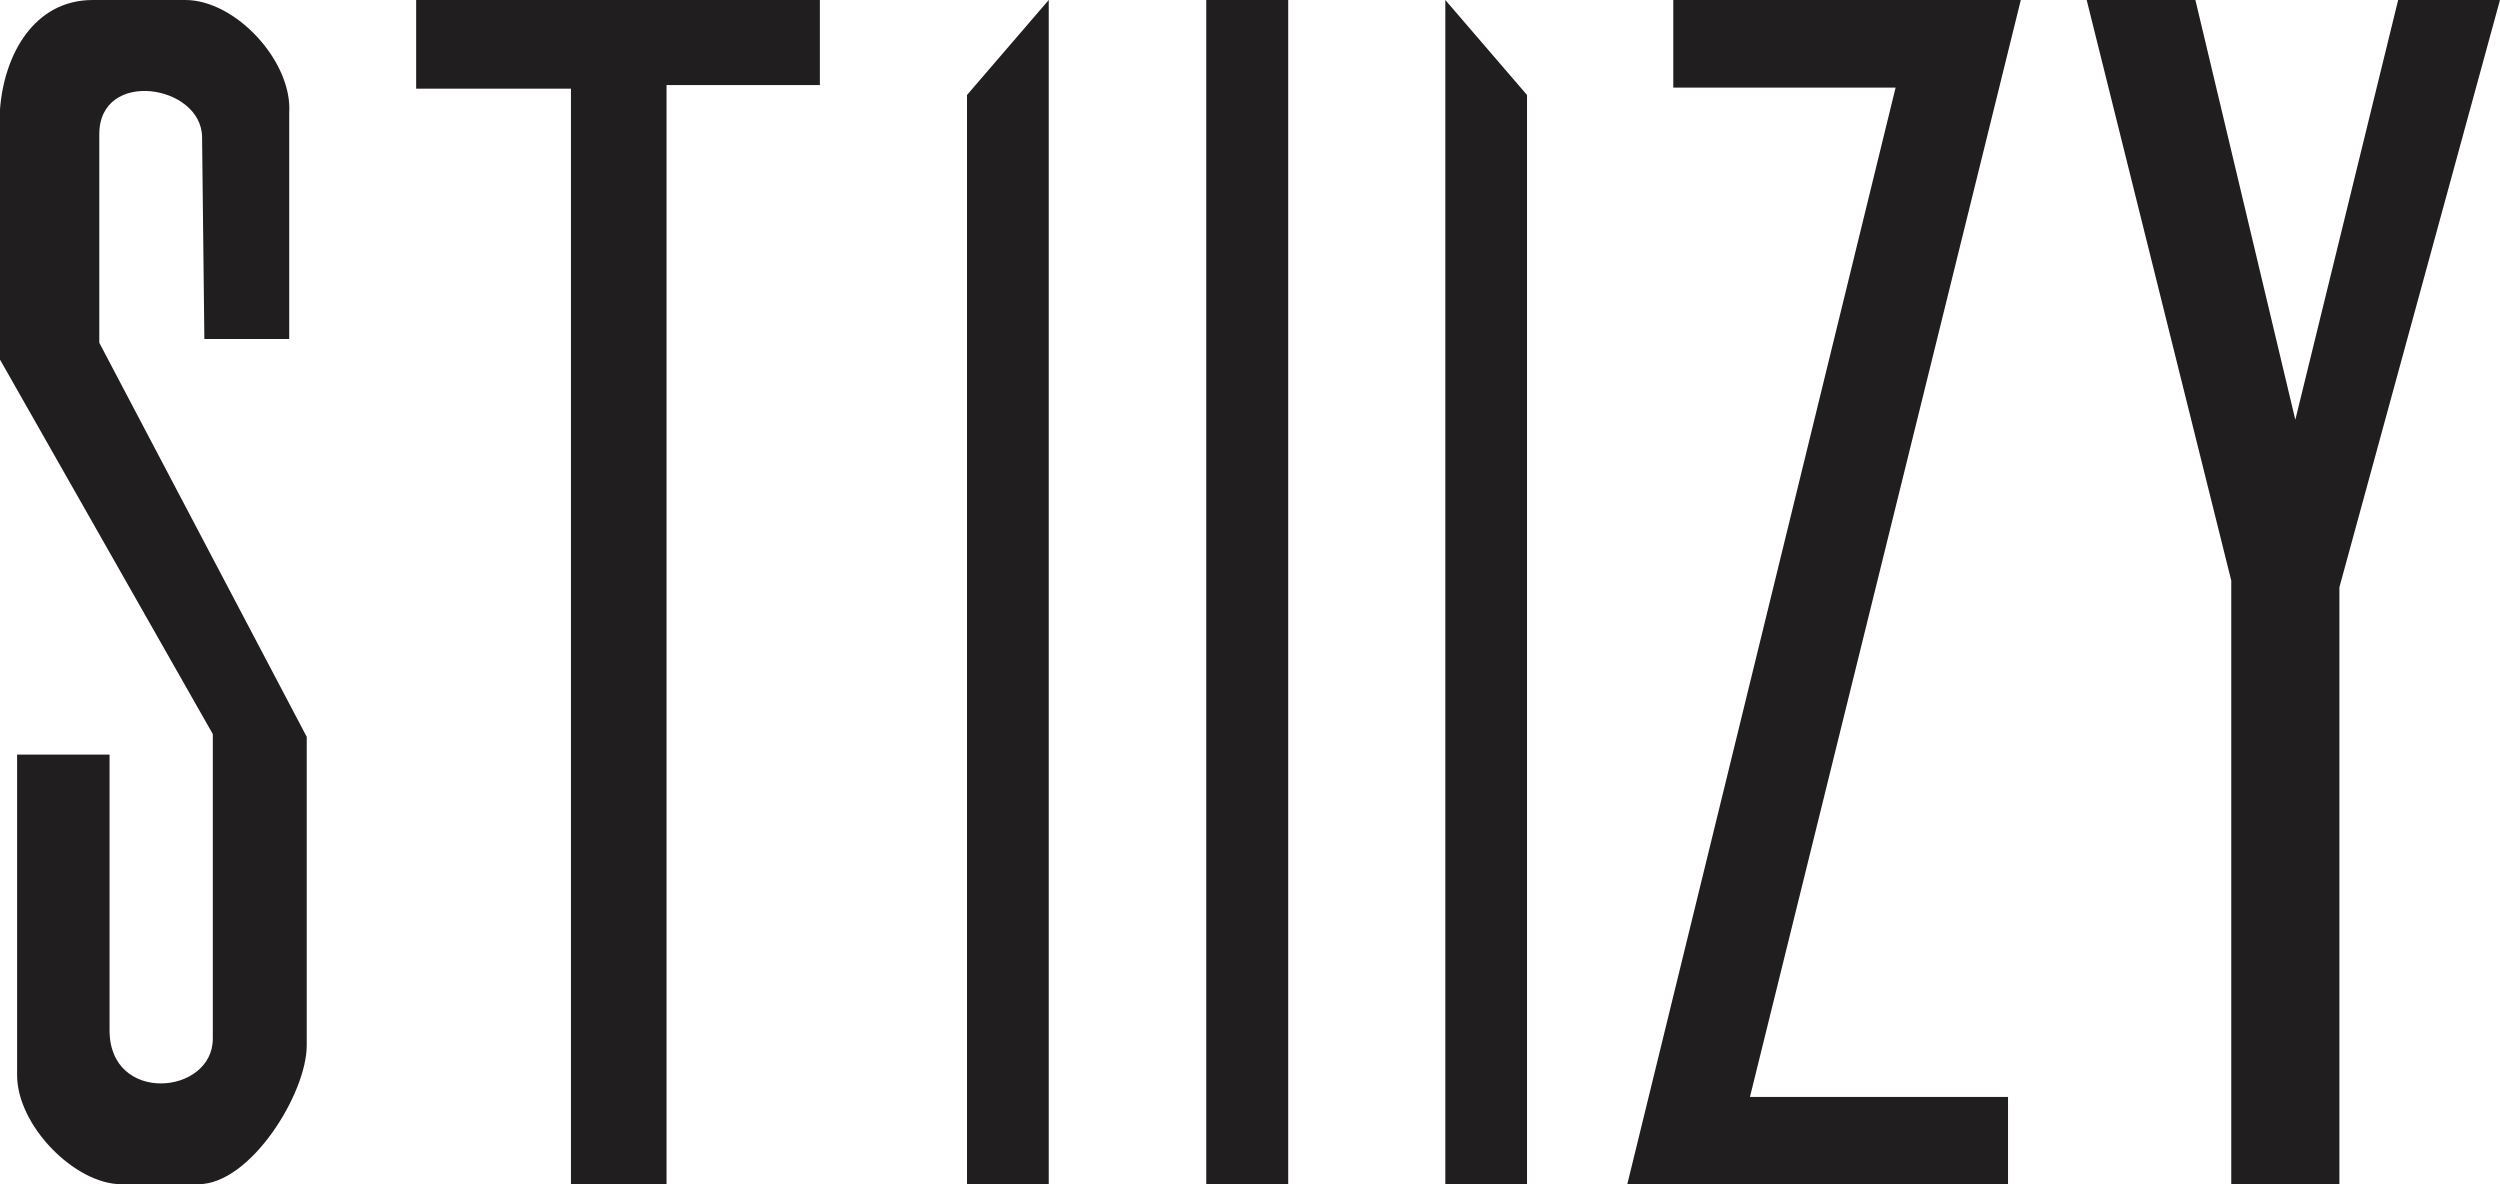
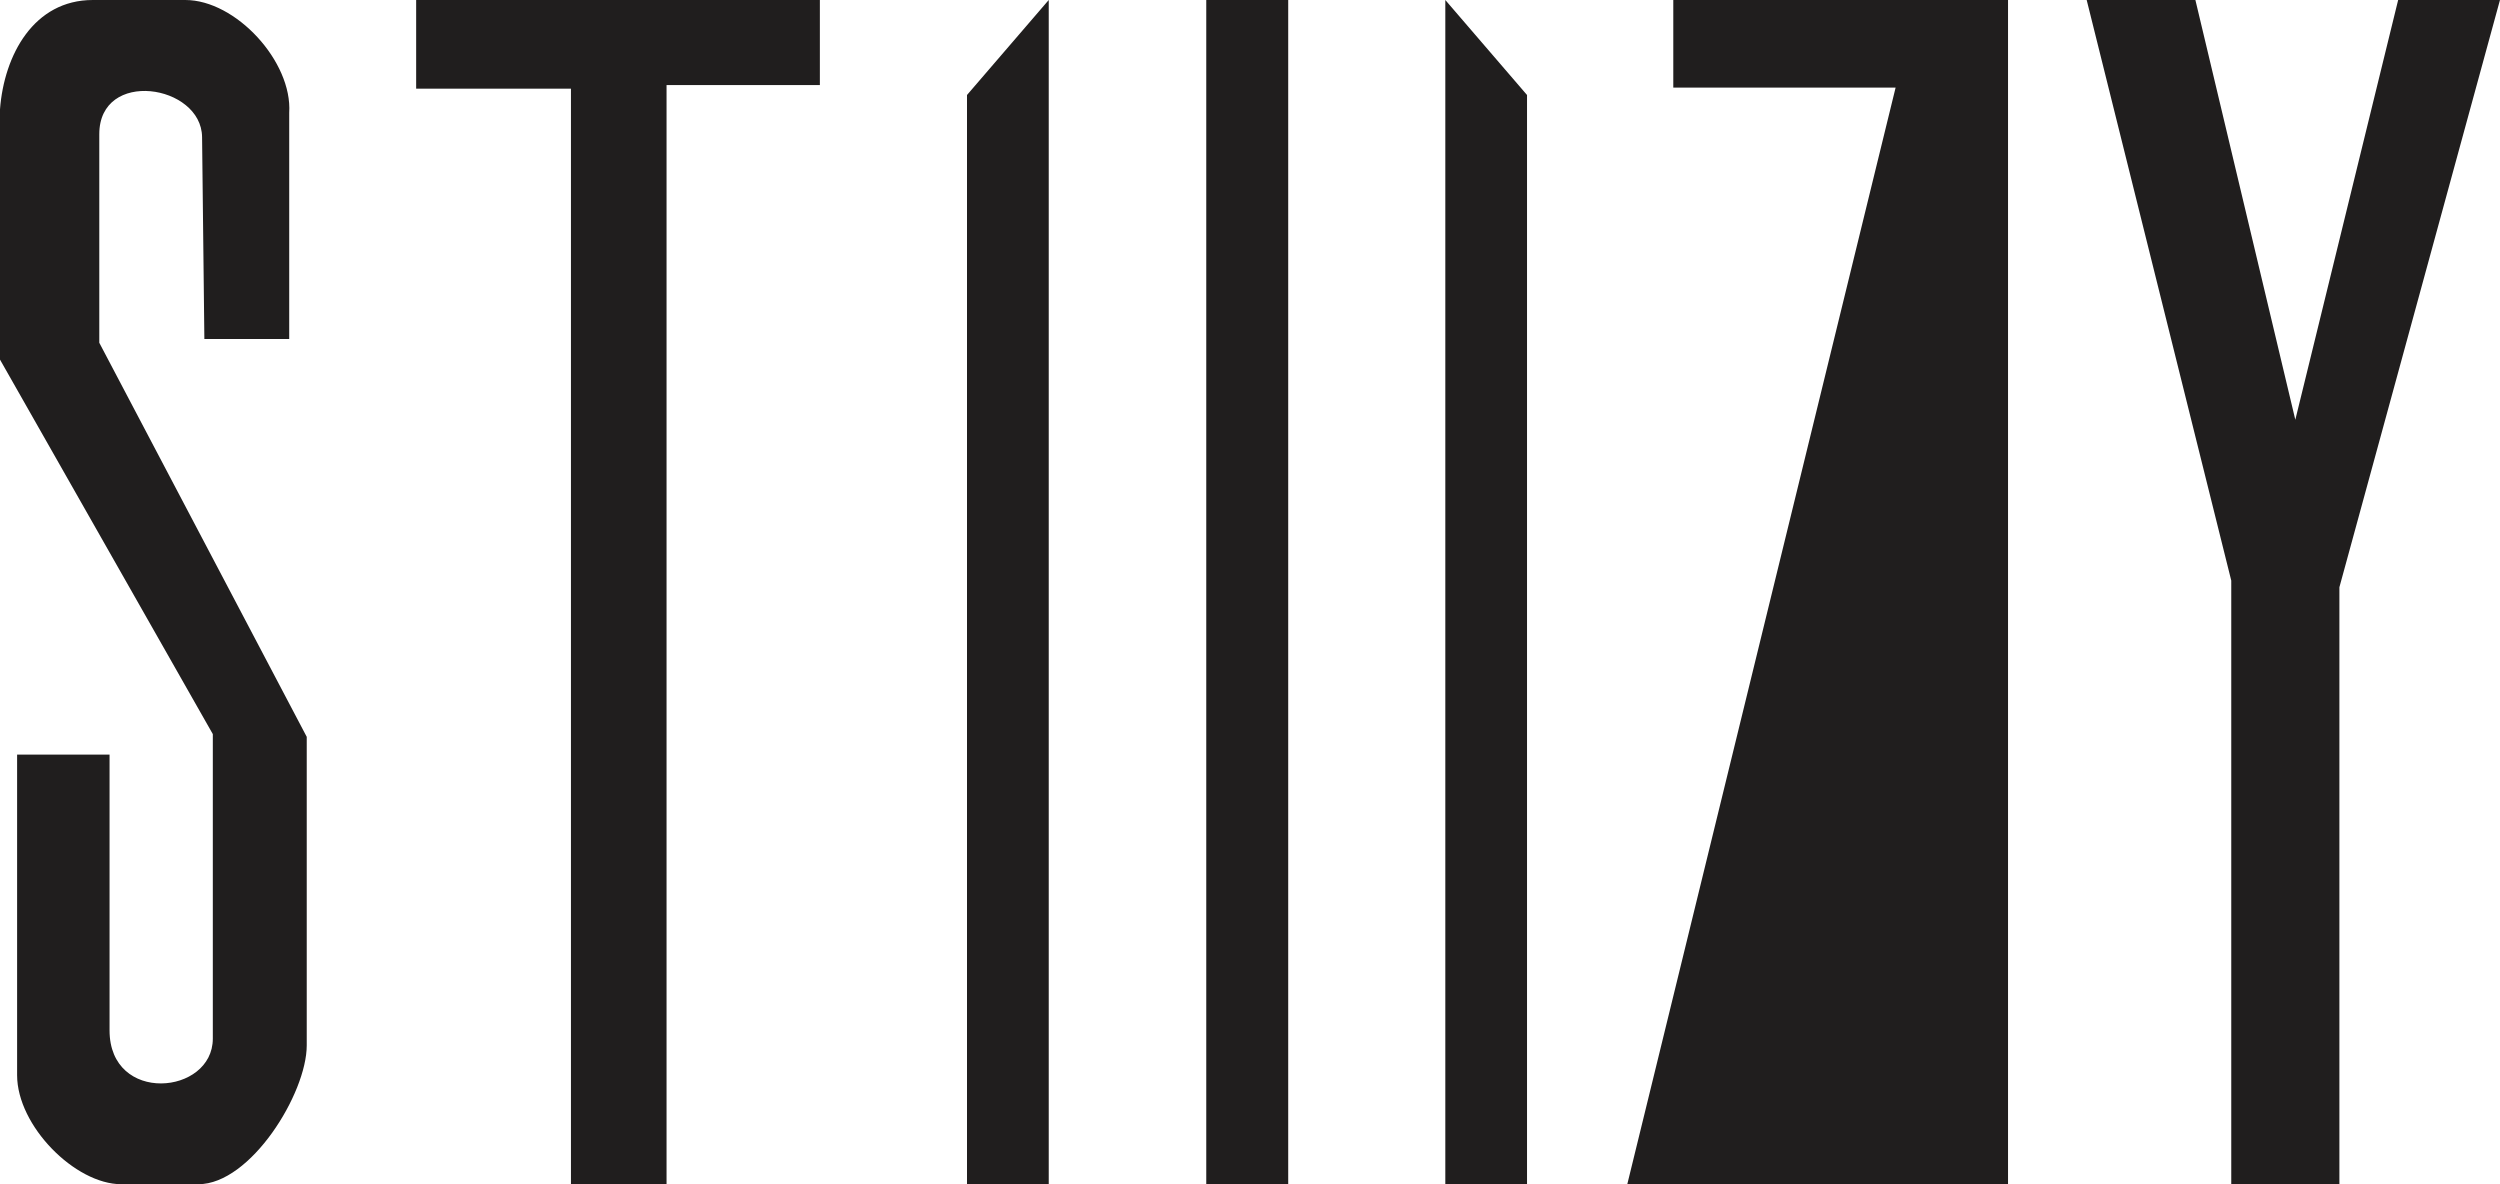
<svg xmlns="http://www.w3.org/2000/svg" width="95" height="45" viewBox="0 0 95 45" fill="none">
-   <path fill-rule="evenodd" clip-rule="evenodd" d="M45.838 0H48.952V45H45.838V0ZM7.765 12.882H10.99V4.287C11.115 2.341 8.963 0 7.042 0H3.529C1.285 0 0.157 2.085 0 4.153V13.665L8.087 27.896V39.468C8.087 41.612 4.163 41.968 4.163 39.155V28.676H0.65V40.856C0.65 42.782 2.853 45 4.61 45H7.537C9.522 45 11.656 41.552 11.656 39.723V28L3.773 13.025V5.099C3.773 2.603 7.656 3.206 7.679 5.208L7.766 12.882H7.765ZM79.294 0H83.425L87.222 15.951L91.13 0H94.999L88.897 22.315V45H84.788V22.063L79.294 0V0ZM63.585 0H76.791L66.498 41.683H76.305V45H61.837L72.033 3.329H63.585V0H63.585ZM15.814 0H31.155V3.233H25.329V45H21.696V3.37H15.814V0ZM58.027 3.61L54.922 0V45H58.027V3.61V3.61ZM36.746 3.61L39.852 0V45H36.746V3.61V3.61Z" fill="#201E1E" />
+   <path fill-rule="evenodd" clip-rule="evenodd" d="M45.838 0H48.952V45H45.838V0ZM7.765 12.882H10.99V4.287C11.115 2.341 8.963 0 7.042 0H3.529C1.285 0 0.157 2.085 0 4.153V13.665L8.087 27.896V39.468C8.087 41.612 4.163 41.968 4.163 39.155V28.676H0.65V40.856C0.65 42.782 2.853 45 4.61 45H7.537C9.522 45 11.656 41.552 11.656 39.723V28L3.773 13.025V5.099C3.773 2.603 7.656 3.206 7.679 5.208L7.766 12.882H7.765ZM79.294 0H83.425L87.222 15.951L91.13 0H94.999L88.897 22.315V45H84.788V22.063L79.294 0V0ZM63.585 0H76.791H76.305V45H61.837L72.033 3.329H63.585V0H63.585ZM15.814 0H31.155V3.233H25.329V45H21.696V3.37H15.814V0ZM58.027 3.61L54.922 0V45H58.027V3.61V3.61ZM36.746 3.61L39.852 0V45H36.746V3.61V3.61Z" fill="#201E1E" />
</svg>